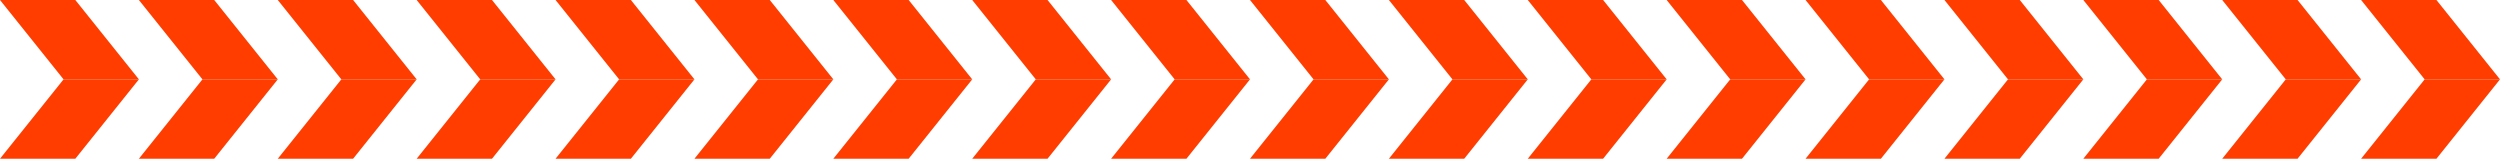
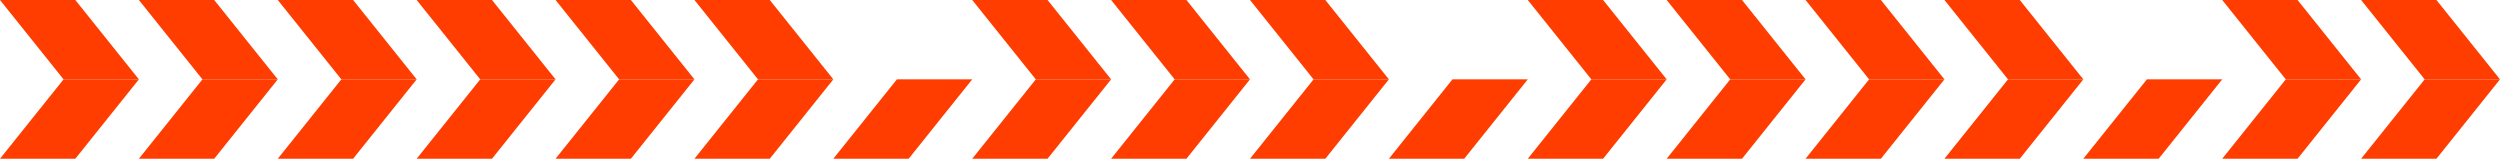
<svg xmlns="http://www.w3.org/2000/svg" width="1512" height="96" viewBox="0 0 1512 96" fill="none">
  <path d="M0 0H45.556L84 48H38.444L0 0Z" fill="#FF3D00" />
  <path d="M84 48H38.444L0 96H45.556L84 48Z" fill="#FF3D00" />
  <path d="M672 0H717.556L756 48H710.444L672 0Z" fill="#FF3D00" />
  <path d="M756 48H710.444L672 96H717.556L756 48Z" fill="#FF3D00" />
  <path d="M336 0H381.556L420 48H374.444L336 0Z" fill="#FF3D00" />
  <path d="M420 48H374.444L336 96H381.556L420 48Z" fill="#FF3D00" />
  <path d="M1008 0H1053.56L1092 48H1046.44L1008 0Z" fill="#FF3D00" />
  <path d="M1092 48H1046.44L1008 96H1053.56L1092 48Z" fill="#FF3D00" />
  <path d="M168 0H213.556L252 48H206.444L168 0Z" fill="#FF3D00" />
  <path d="M252 48H206.444L168 96H213.556L252 48Z" fill="#FF3D00" />
-   <path d="M840 0H885.556L924 48H878.444L840 0Z" fill="#FF3D00" />
  <path d="M924 48H878.444L840 96H885.556L924 48Z" fill="#FF3D00" />
-   <path d="M504 0H549.556L588 48H542.444L504 0Z" fill="#FF3D00" />
  <path d="M588 48H542.444L504 96H549.556L588 48Z" fill="#FF3D00" />
  <path d="M1176 0H1221.56L1260 48H1214.44L1176 0Z" fill="#FF3D00" />
  <path d="M1260 48H1214.44L1176 96H1221.56L1260 48Z" fill="#FF3D00" />
  <path d="M1344 0H1389.56L1428 48H1382.44L1344 0Z" fill="#FF3D00" />
  <path d="M1428 48H1382.44L1344 96H1389.56L1428 48Z" fill="#FF3D00" />
  <path d="M84 0H129.556L168 48H122.444L84 0Z" fill="#FF3D00" />
  <path d="M168 48H122.444L84 96H129.556L168 48Z" fill="#FF3D00" />
  <path d="M756 0H801.556L840 48H794.444L756 0Z" fill="#FF3D00" />
  <path d="M840 48H794.444L756 96H801.556L840 48Z" fill="#FF3D00" />
  <path d="M420 0H465.556L504 48H458.444L420 0Z" fill="#FF3D00" />
  <path d="M504 48H458.444L420 96H465.556L504 48Z" fill="#FF3D00" />
  <path d="M1092 0H1137.56L1176 48H1130.44L1092 0Z" fill="#FF3D00" />
  <path d="M1176 48H1130.44L1092 96H1137.56L1176 48Z" fill="#FF3D00" />
  <path d="M252 0H297.556L336 48H290.444L252 0Z" fill="#FF3D00" />
-   <path d="M336 48H290.444L252 96H297.556L336 48Z" fill="#FF3D00" />
+   <path d="M336 48H290.444L252 96H297.556L336 48" fill="#FF3D00" />
  <path d="M924 0H969.556L1008 48H962.444L924 0Z" fill="#FF3D00" />
  <path d="M1008 48H962.444L924 96H969.556L1008 48Z" fill="#FF3D00" />
  <path d="M588 0H633.556L672 48H626.444L588 0Z" fill="#FF3D00" />
  <path d="M672 48H626.444L588 96H633.556L672 48Z" fill="#FF3D00" />
-   <path d="M1260 0H1305.56L1344 48H1298.44L1260 0Z" fill="#FF3D00" />
  <path d="M1344 48H1298.44L1260 96H1305.56L1344 48Z" fill="#FF3D00" />
  <path d="M1428 0H1473.56L1512 48H1466.44L1428 0Z" fill="#FF3D00" />
  <path d="M1512 48H1466.44L1428 96H1473.56L1512 48Z" fill="#FF3D00" />
</svg>